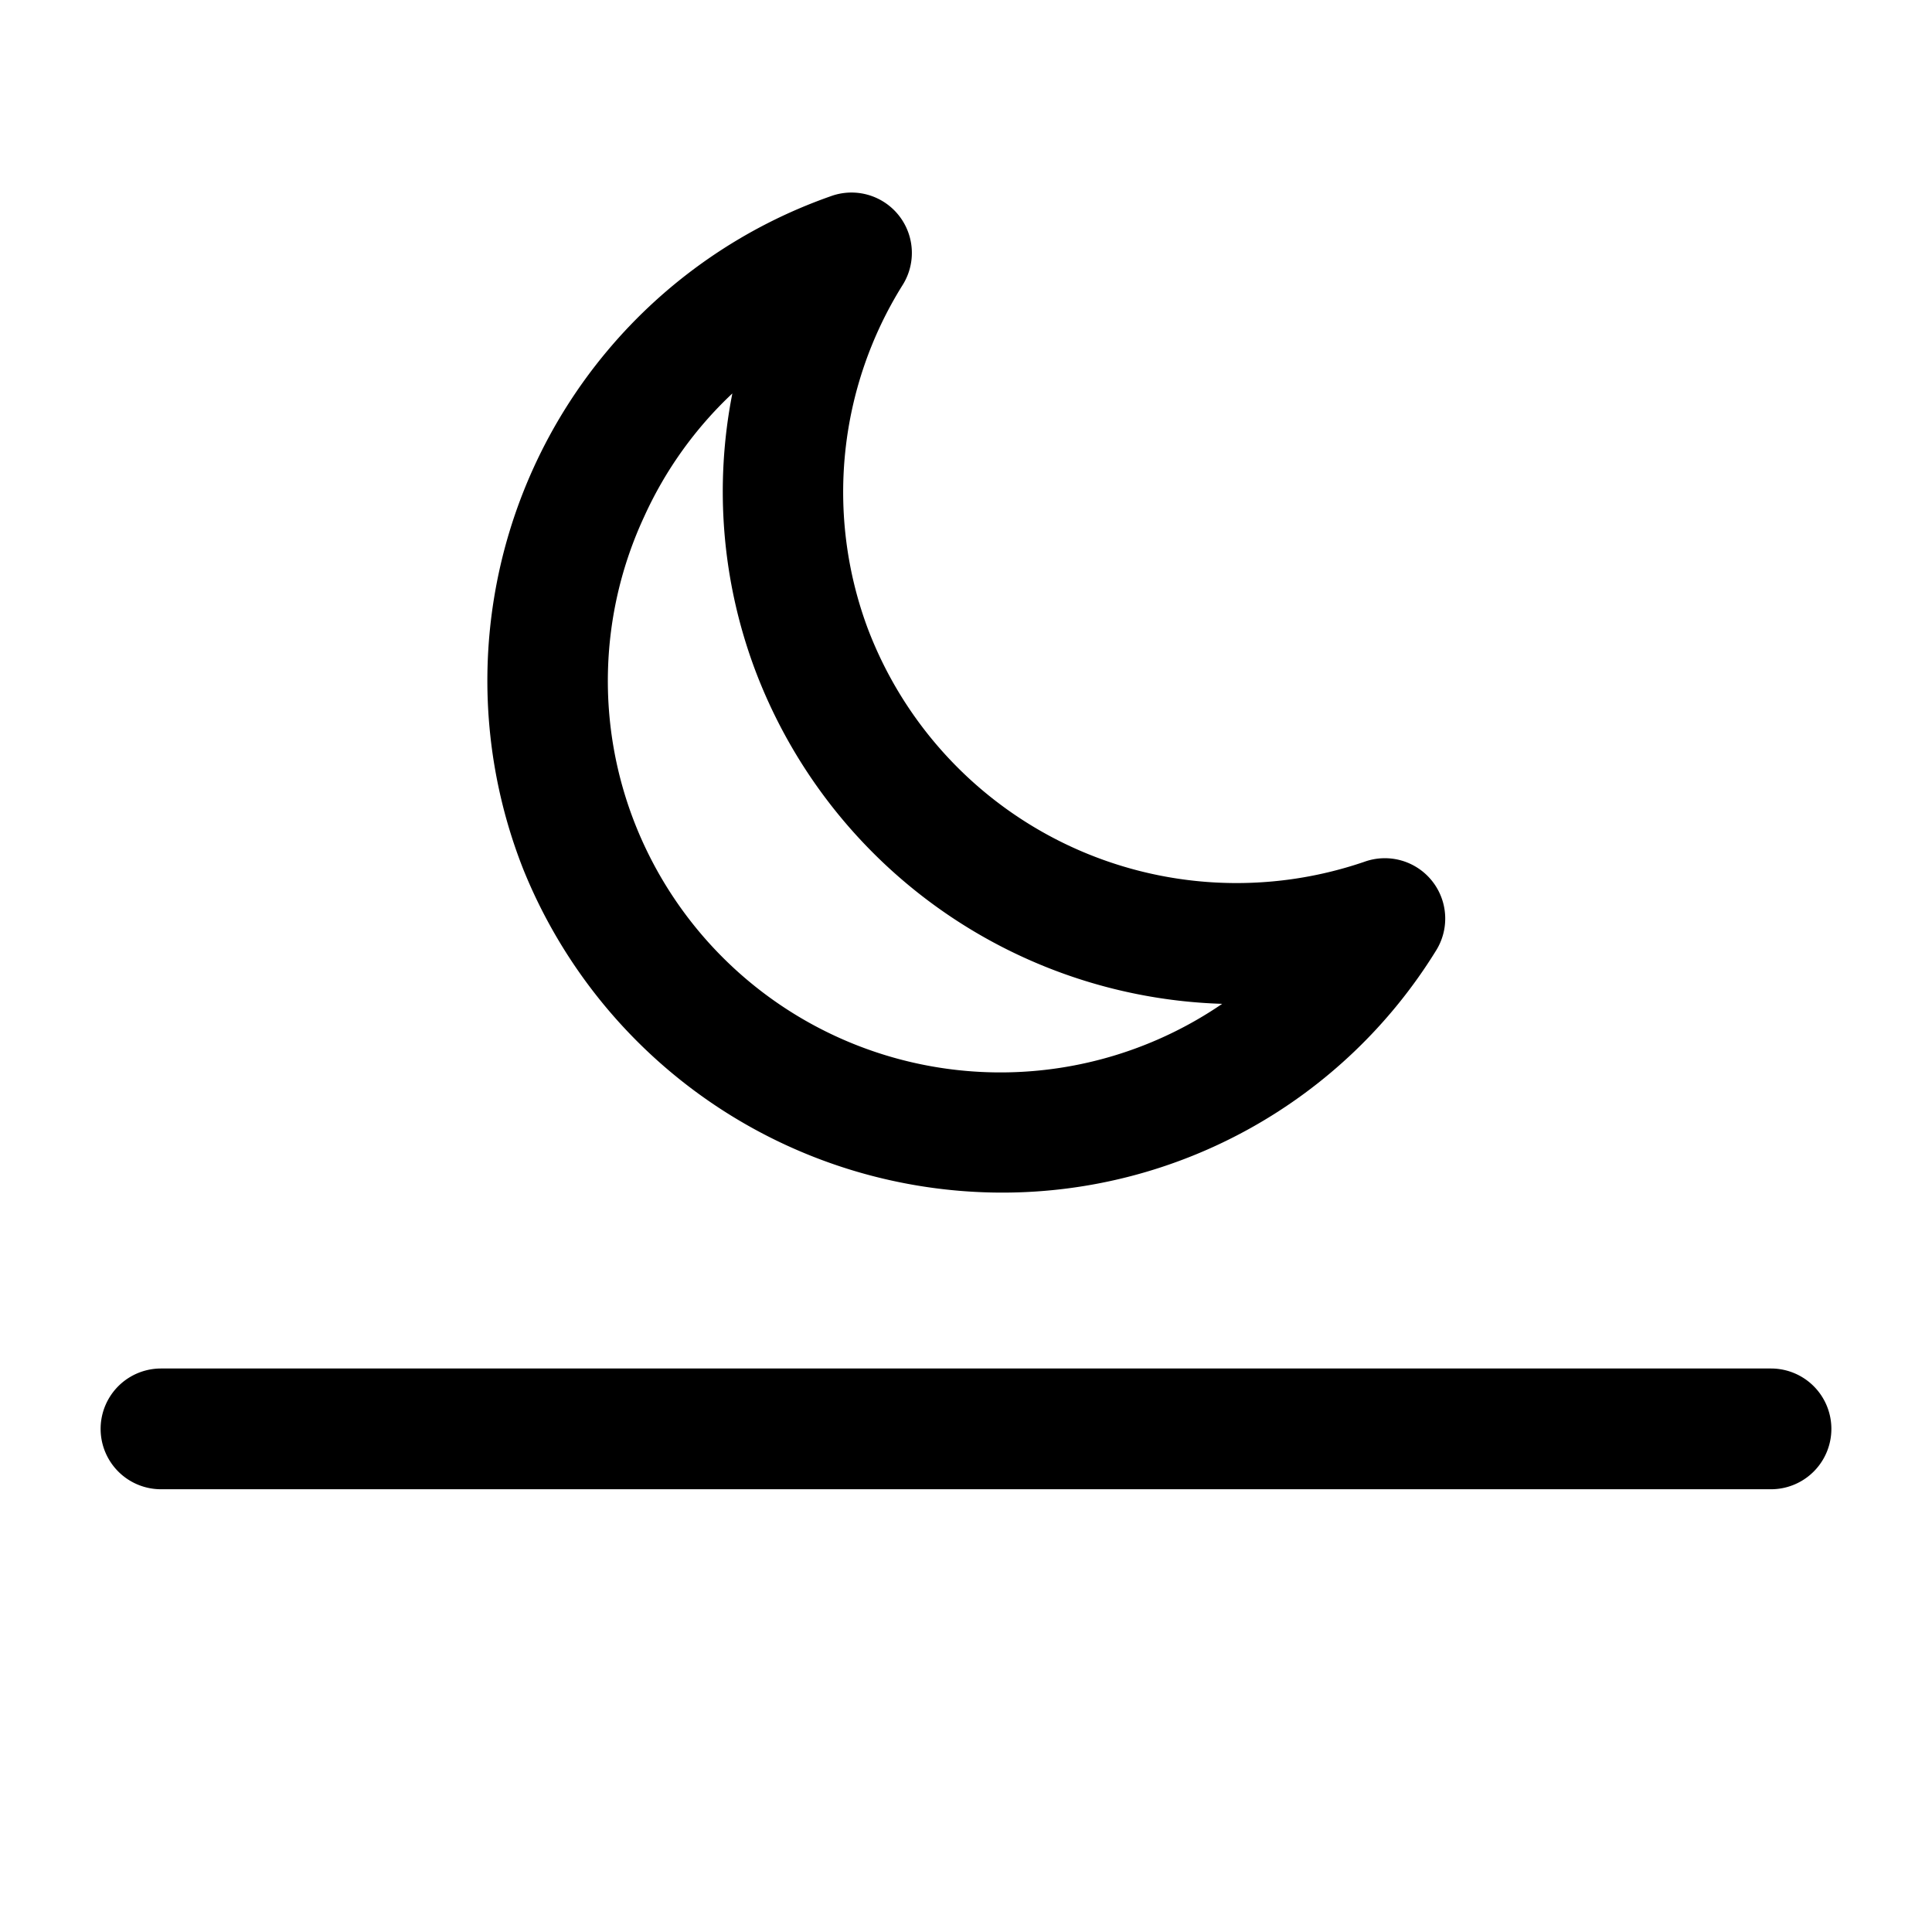
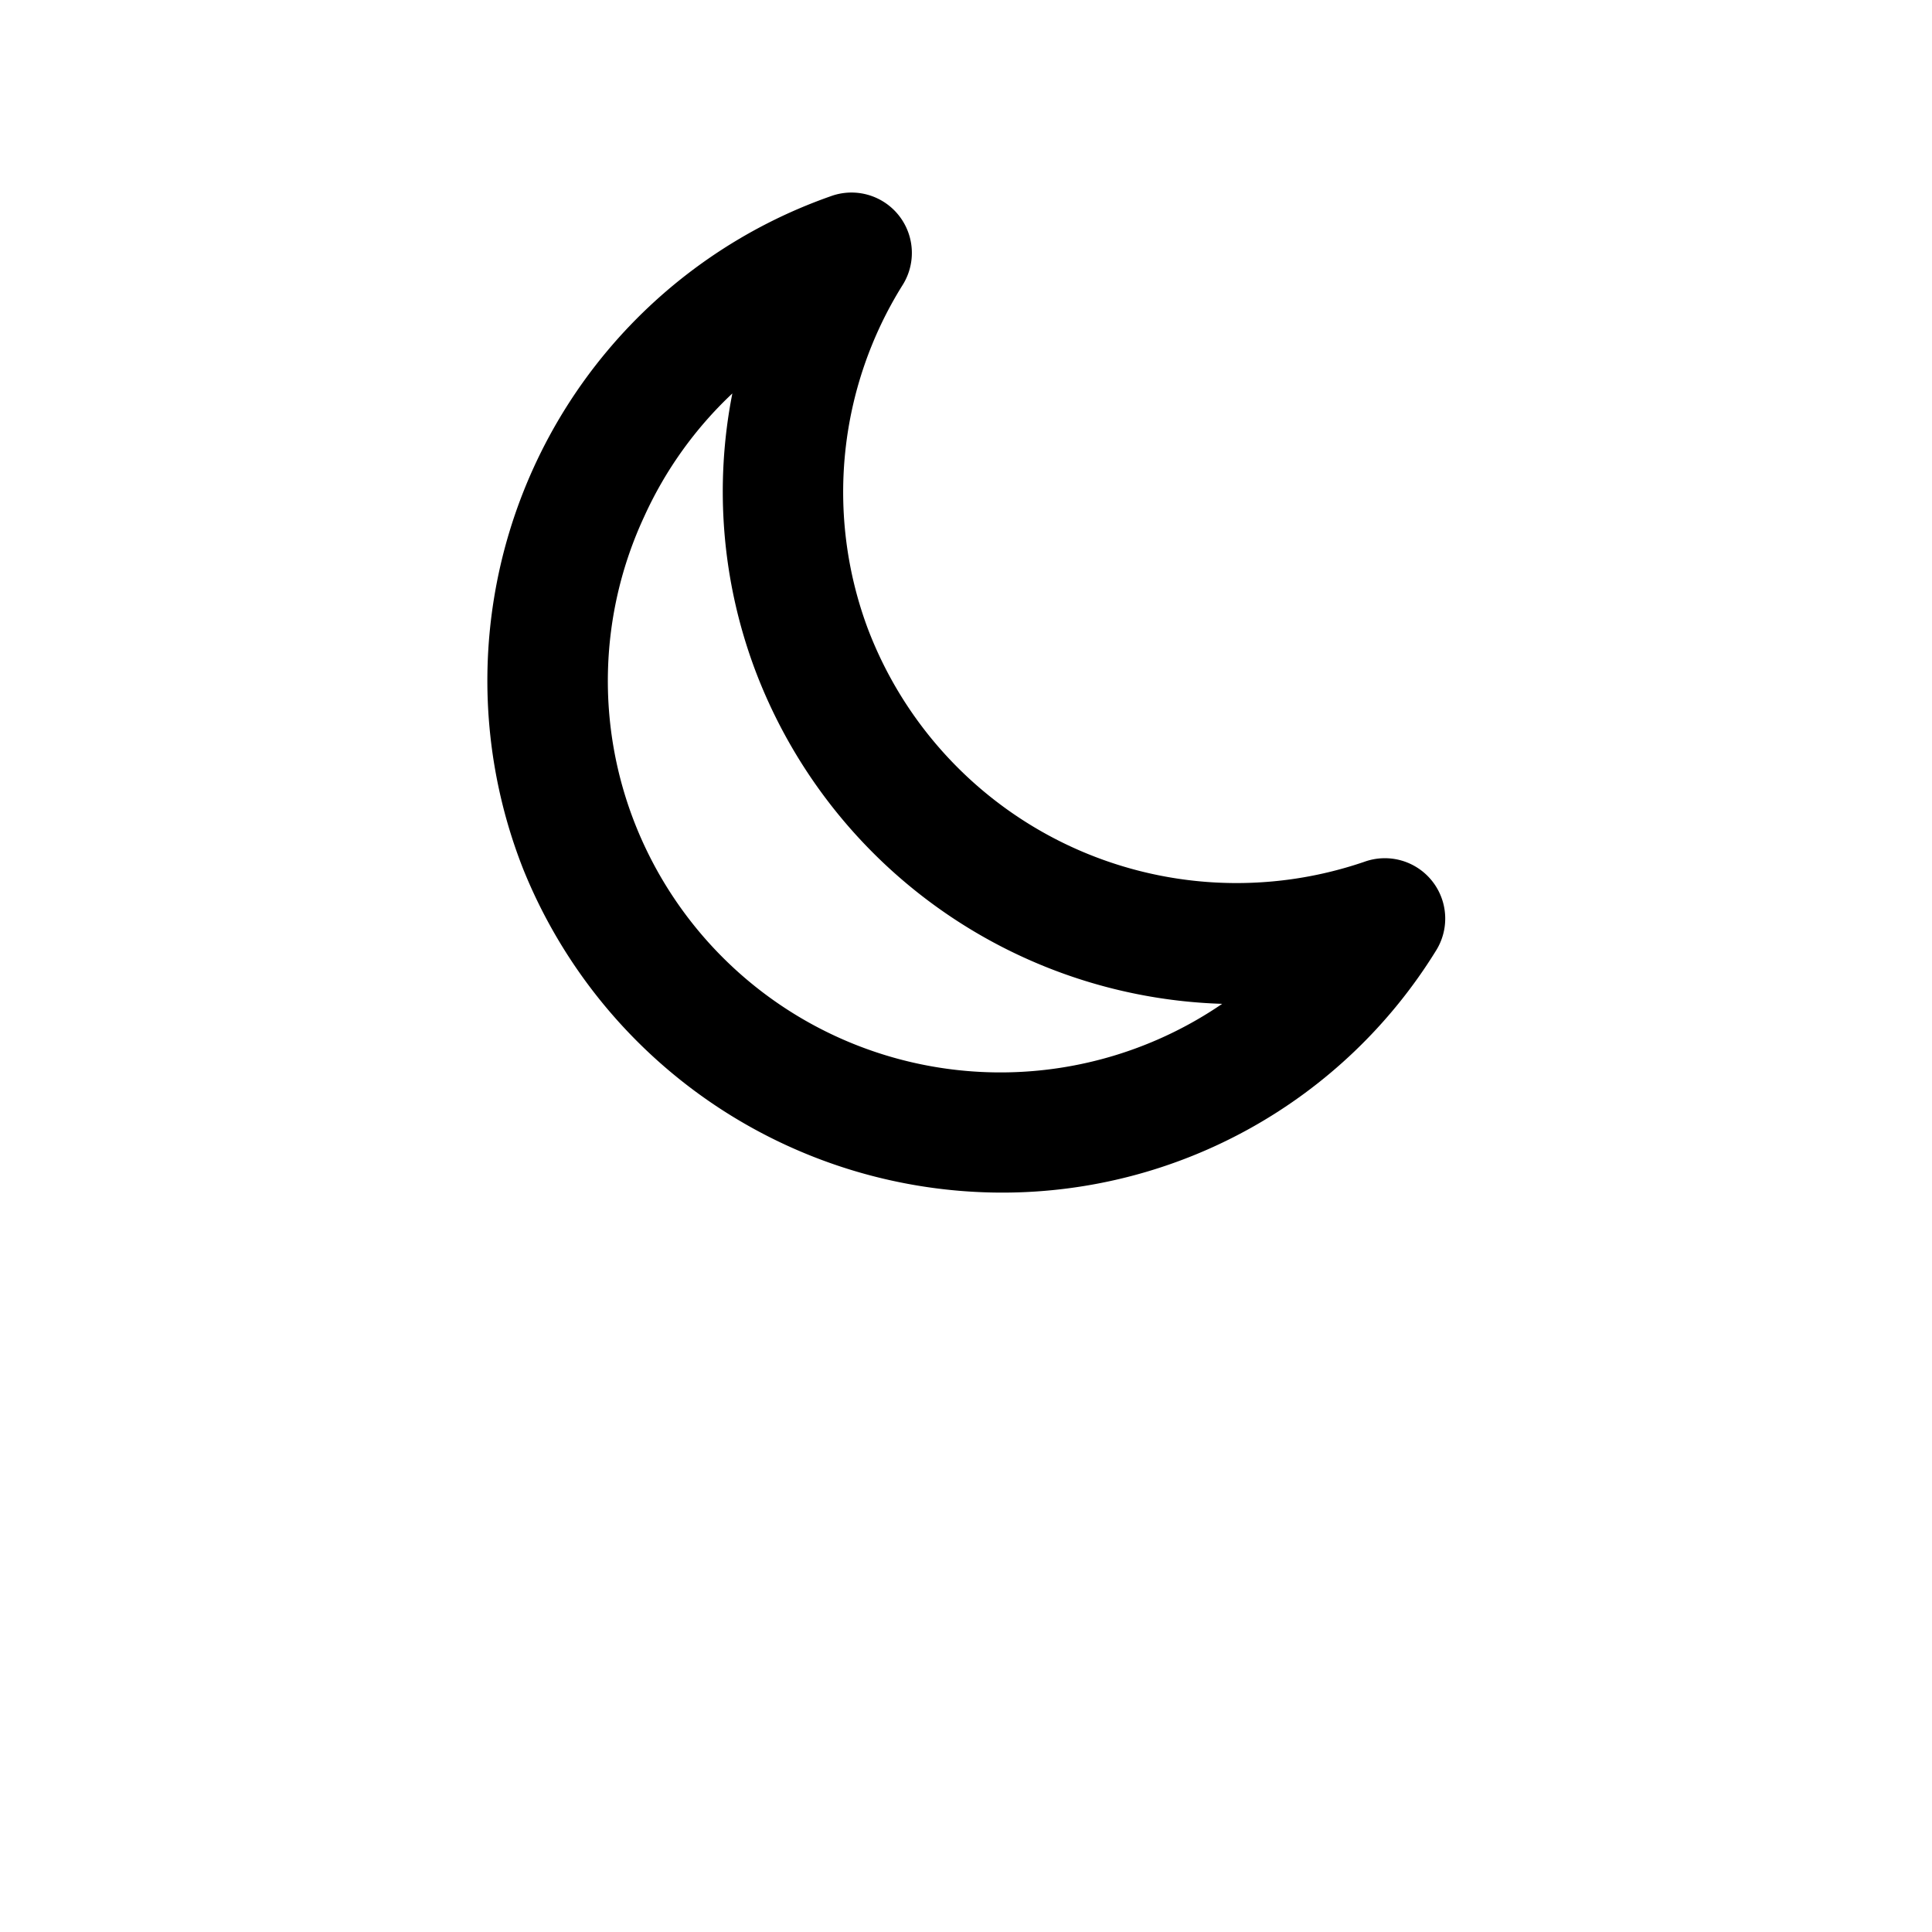
<svg xmlns="http://www.w3.org/2000/svg" fill="#000000" width="800px" height="800px" viewBox="0 0 96 96" data-name="Ebene 1" id="Ebene_1">
  <title />
  <path d="M49.84,59.26a25.32,25.32,0,0,0,21.5-12,3,3,0,0,0-3.54-4.44A19.6,19.6,0,0,1,43.1,31.18a19.4,19.4,0,0,1,1.74-17,3,3,0,0,0-3.56-4.43A25.51,25.51,0,0,0,26,43.19,25.68,25.68,0,0,0,49.84,59.26ZM32,25.69a19.4,19.4,0,0,1,4.39-6.14,25.25,25.25,0,0,0,1.12,13.71A25.65,25.65,0,0,0,60.73,49.88,19.52,19.52,0,0,1,31.58,41,19.35,19.35,0,0,1,32,25.69Z" />
-   <path d="M88,68H8a3,3,0,0,0,0,6H88a3,3,0,0,0,0-6Z" />
</svg>